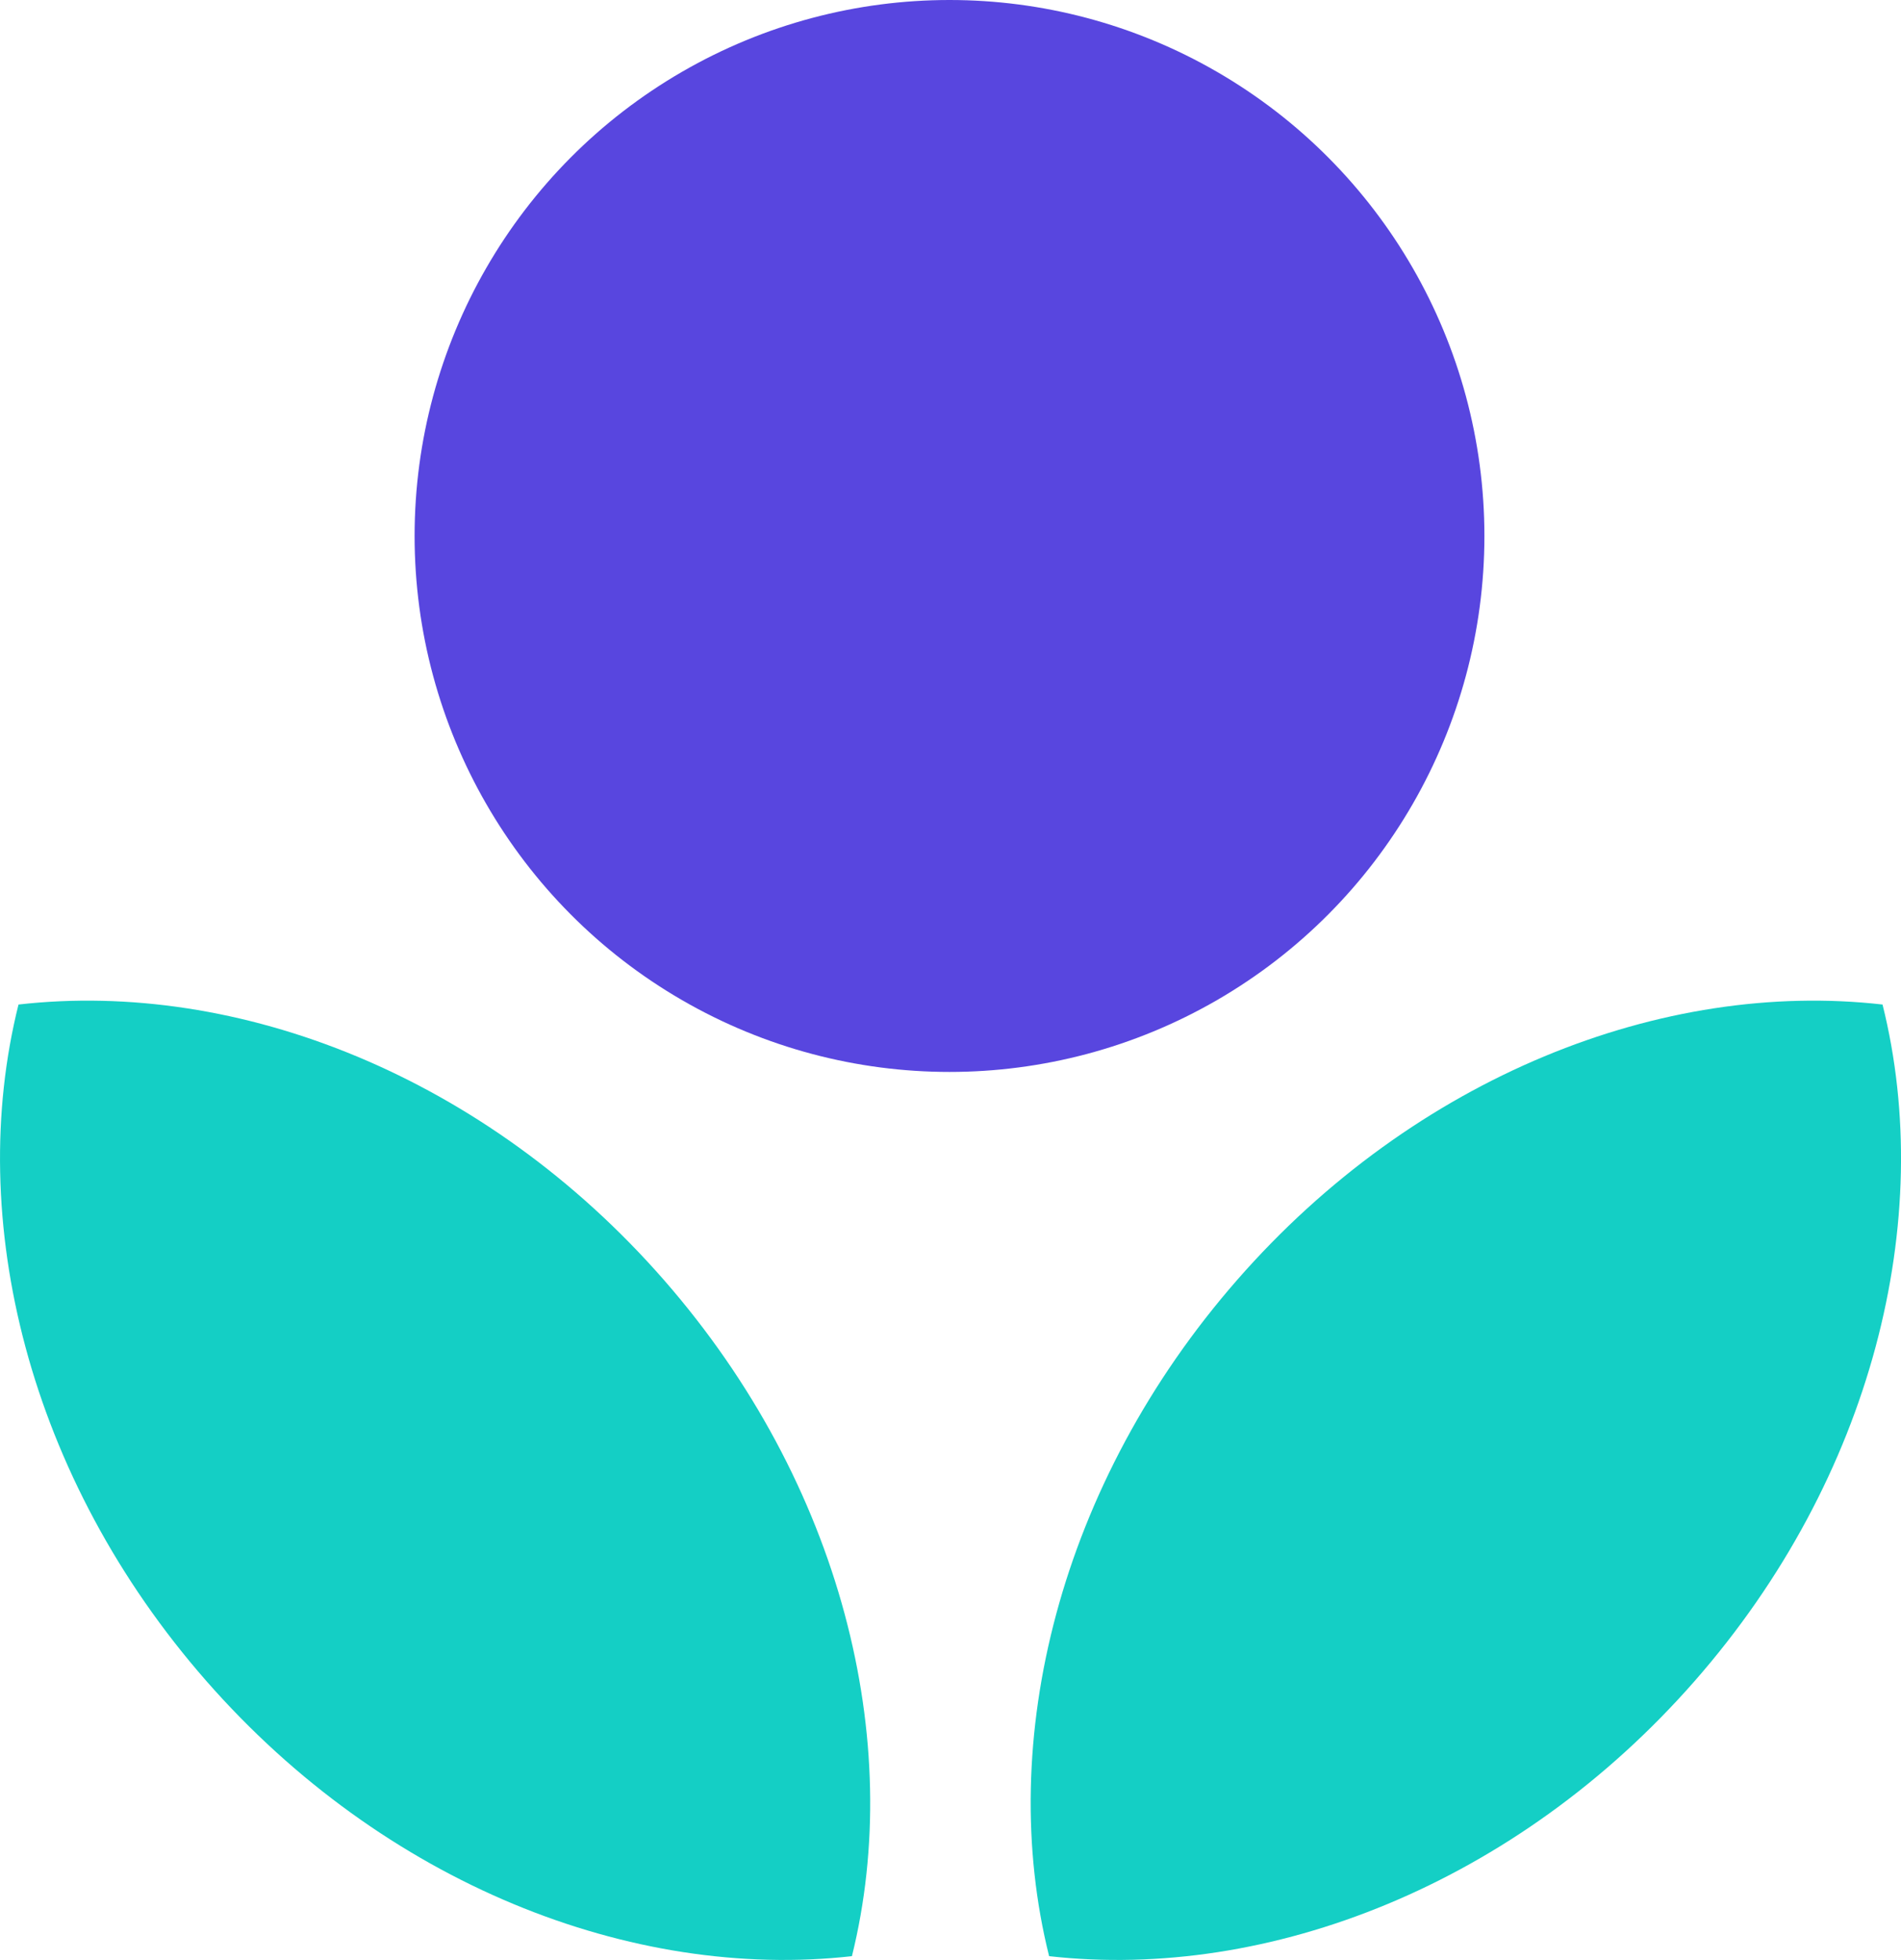
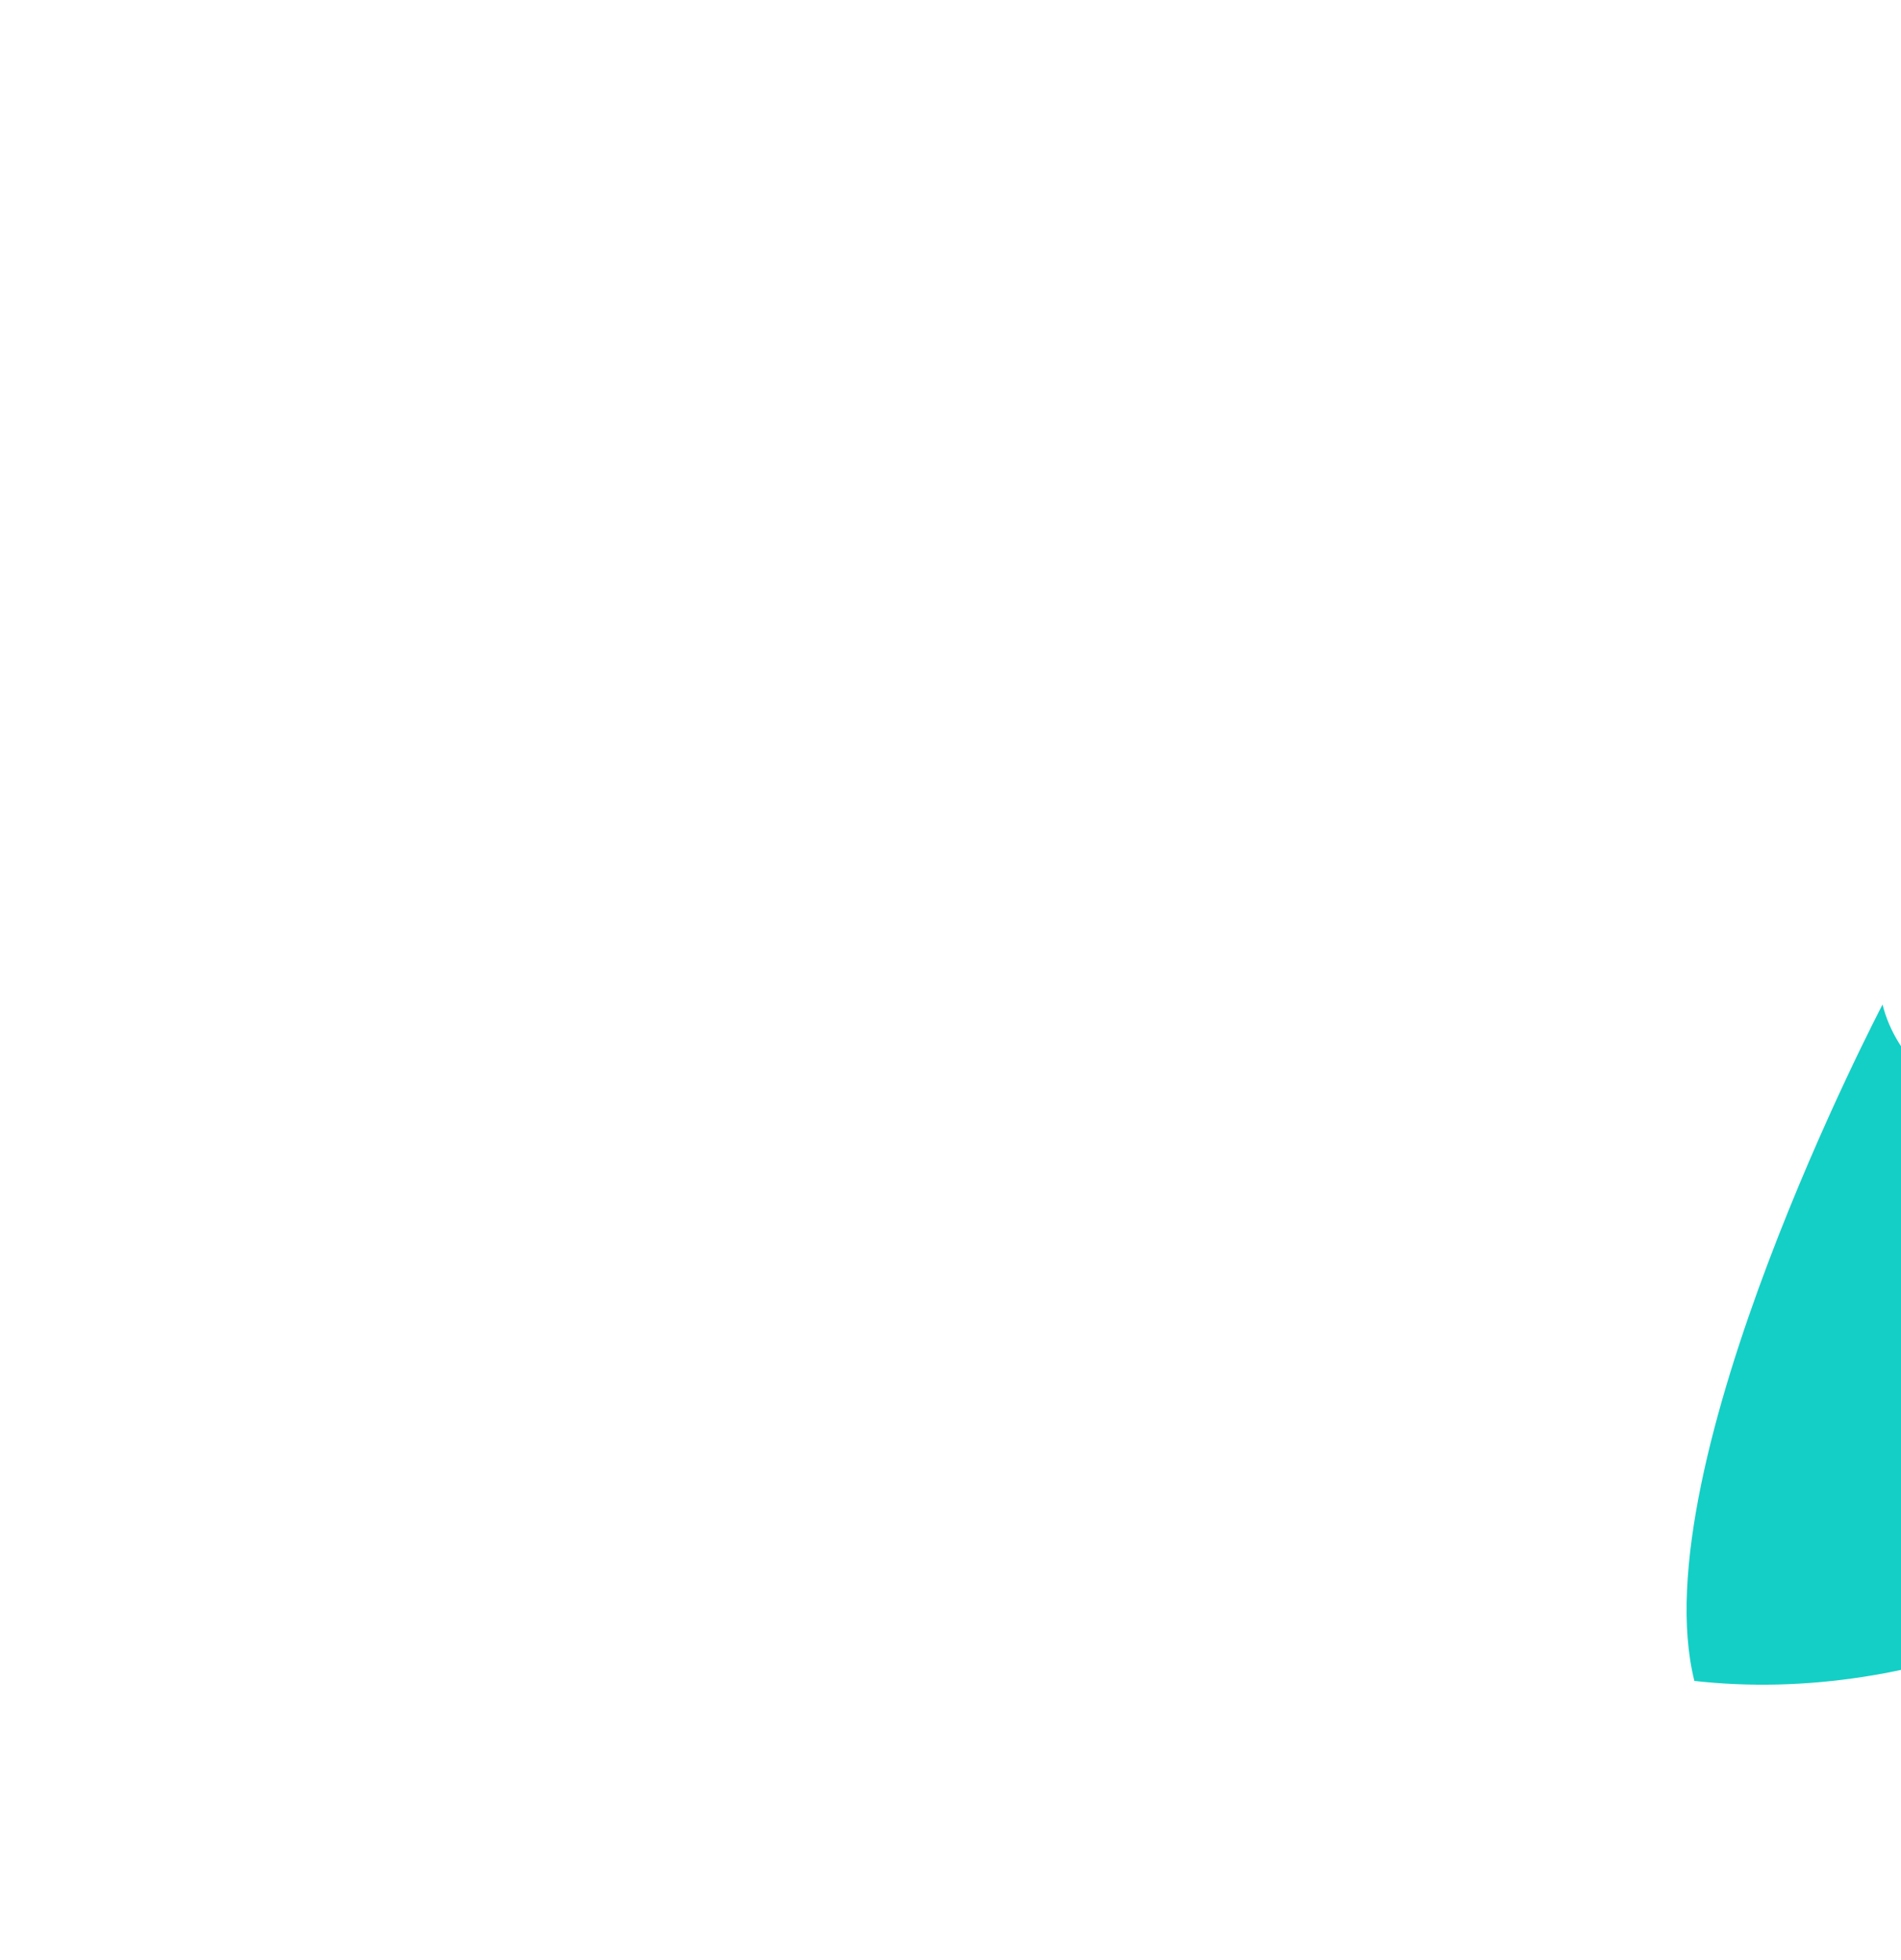
<svg xmlns="http://www.w3.org/2000/svg" width="48.493" height="49.985" viewBox="0 0 48.493 49.985">
  <g id="Group_72611" data-name="Group 72611" transform="translate(-10045.238 -6355.731)">
-     <ellipse id="Ellipse_18" data-name="Ellipse 18" cx="13.645" cy="13.669" rx="13.645" ry="13.669" transform="translate(10055.814 6355.731)" fill="#5846df" />
-     <path id="Path_58153" data-name="Path 58153" d="M1043.99,3016.62c5.61-.64,11.92,1.83,16.46,7.02s6.16,11.77,4.8,17.25c-5.61.63-11.93-1.84-16.47-7.02S1042.62,3022.1,1043.99,3016.62Z" transform="translate(9001.72 3364.73)" fill="#14cfc5" fill-rule="evenodd" />
-     <path id="Path_58154" data-name="Path 58154" d="M1091.54,3016.62c-5.61-.64-11.92,1.83-16.46,7.02s-6.17,11.77-4.8,17.25c5.61.63,11.93-1.84,16.47-7.02S1092.91,3022.1,1091.54,3016.62Z" transform="translate(9001.72 3364.73)" fill="#14cfc5" fill-rule="evenodd" />
+     <path id="Path_58154" data-name="Path 58154" d="M1091.54,3016.62s-6.17,11.77-4.8,17.25c5.61.63,11.93-1.84,16.47-7.02S1092.91,3022.1,1091.54,3016.62Z" transform="translate(9001.72 3364.73)" fill="#14cfc5" fill-rule="evenodd" />
  </g>
</svg>